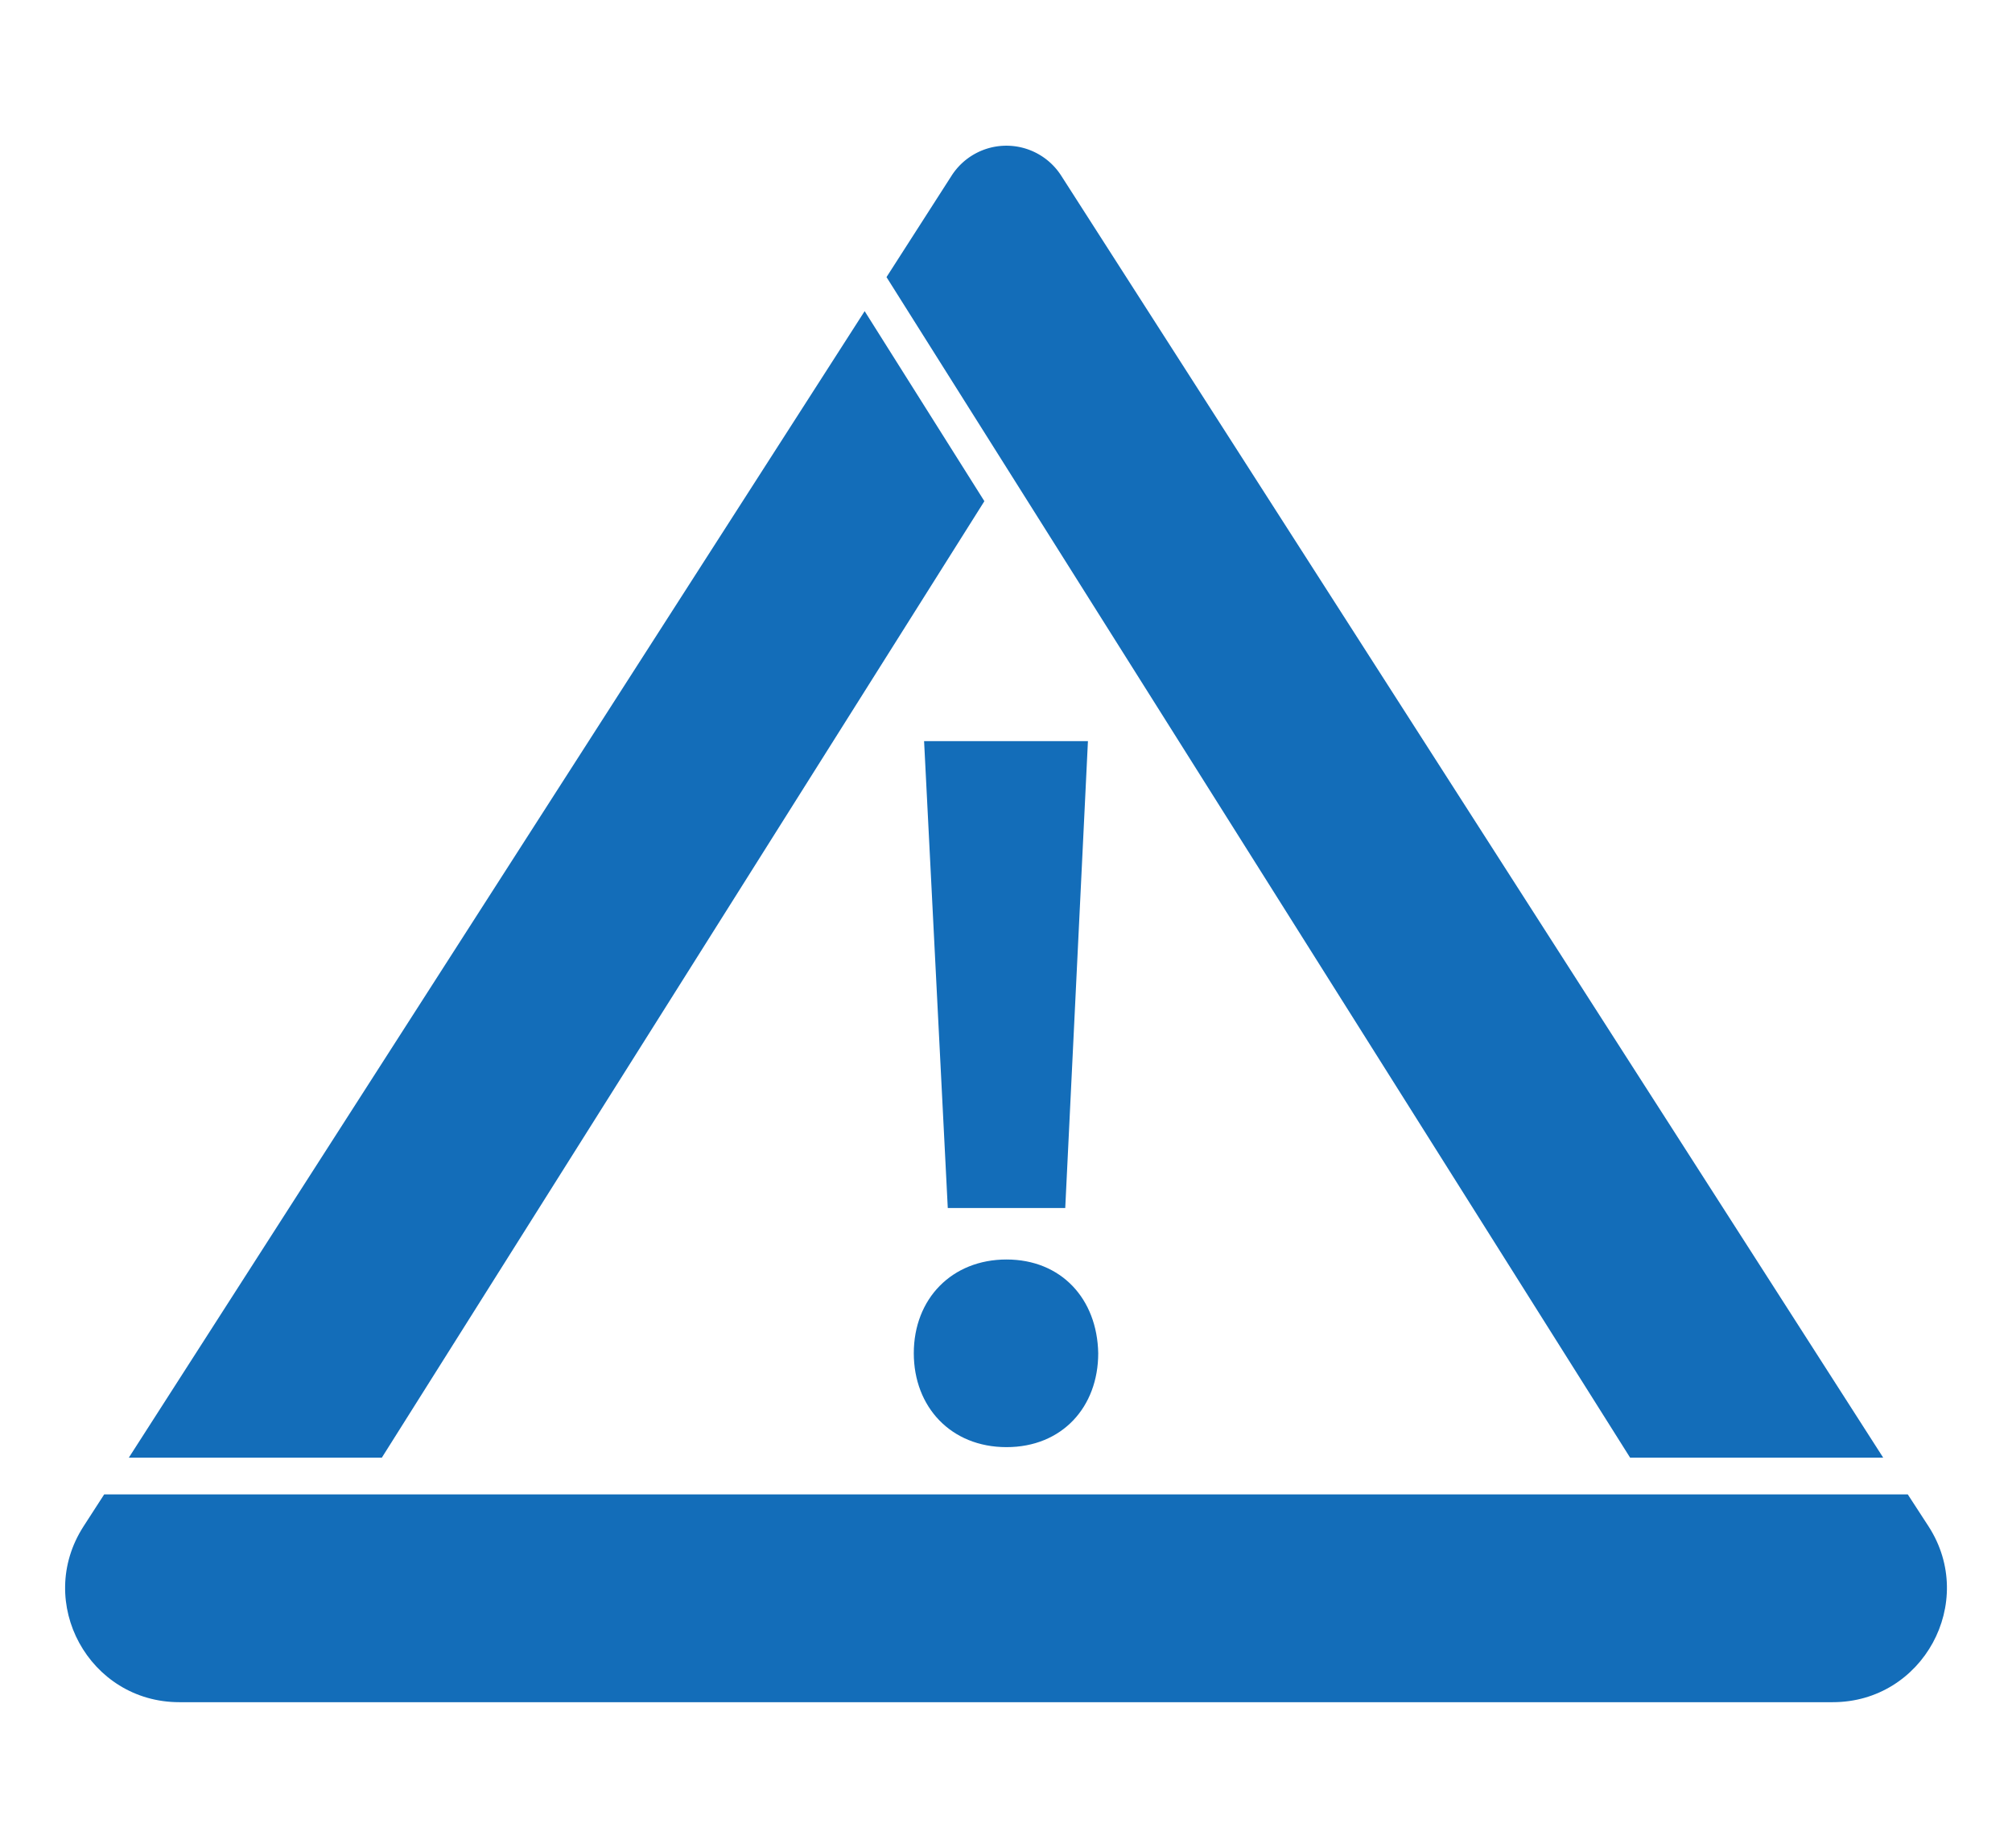
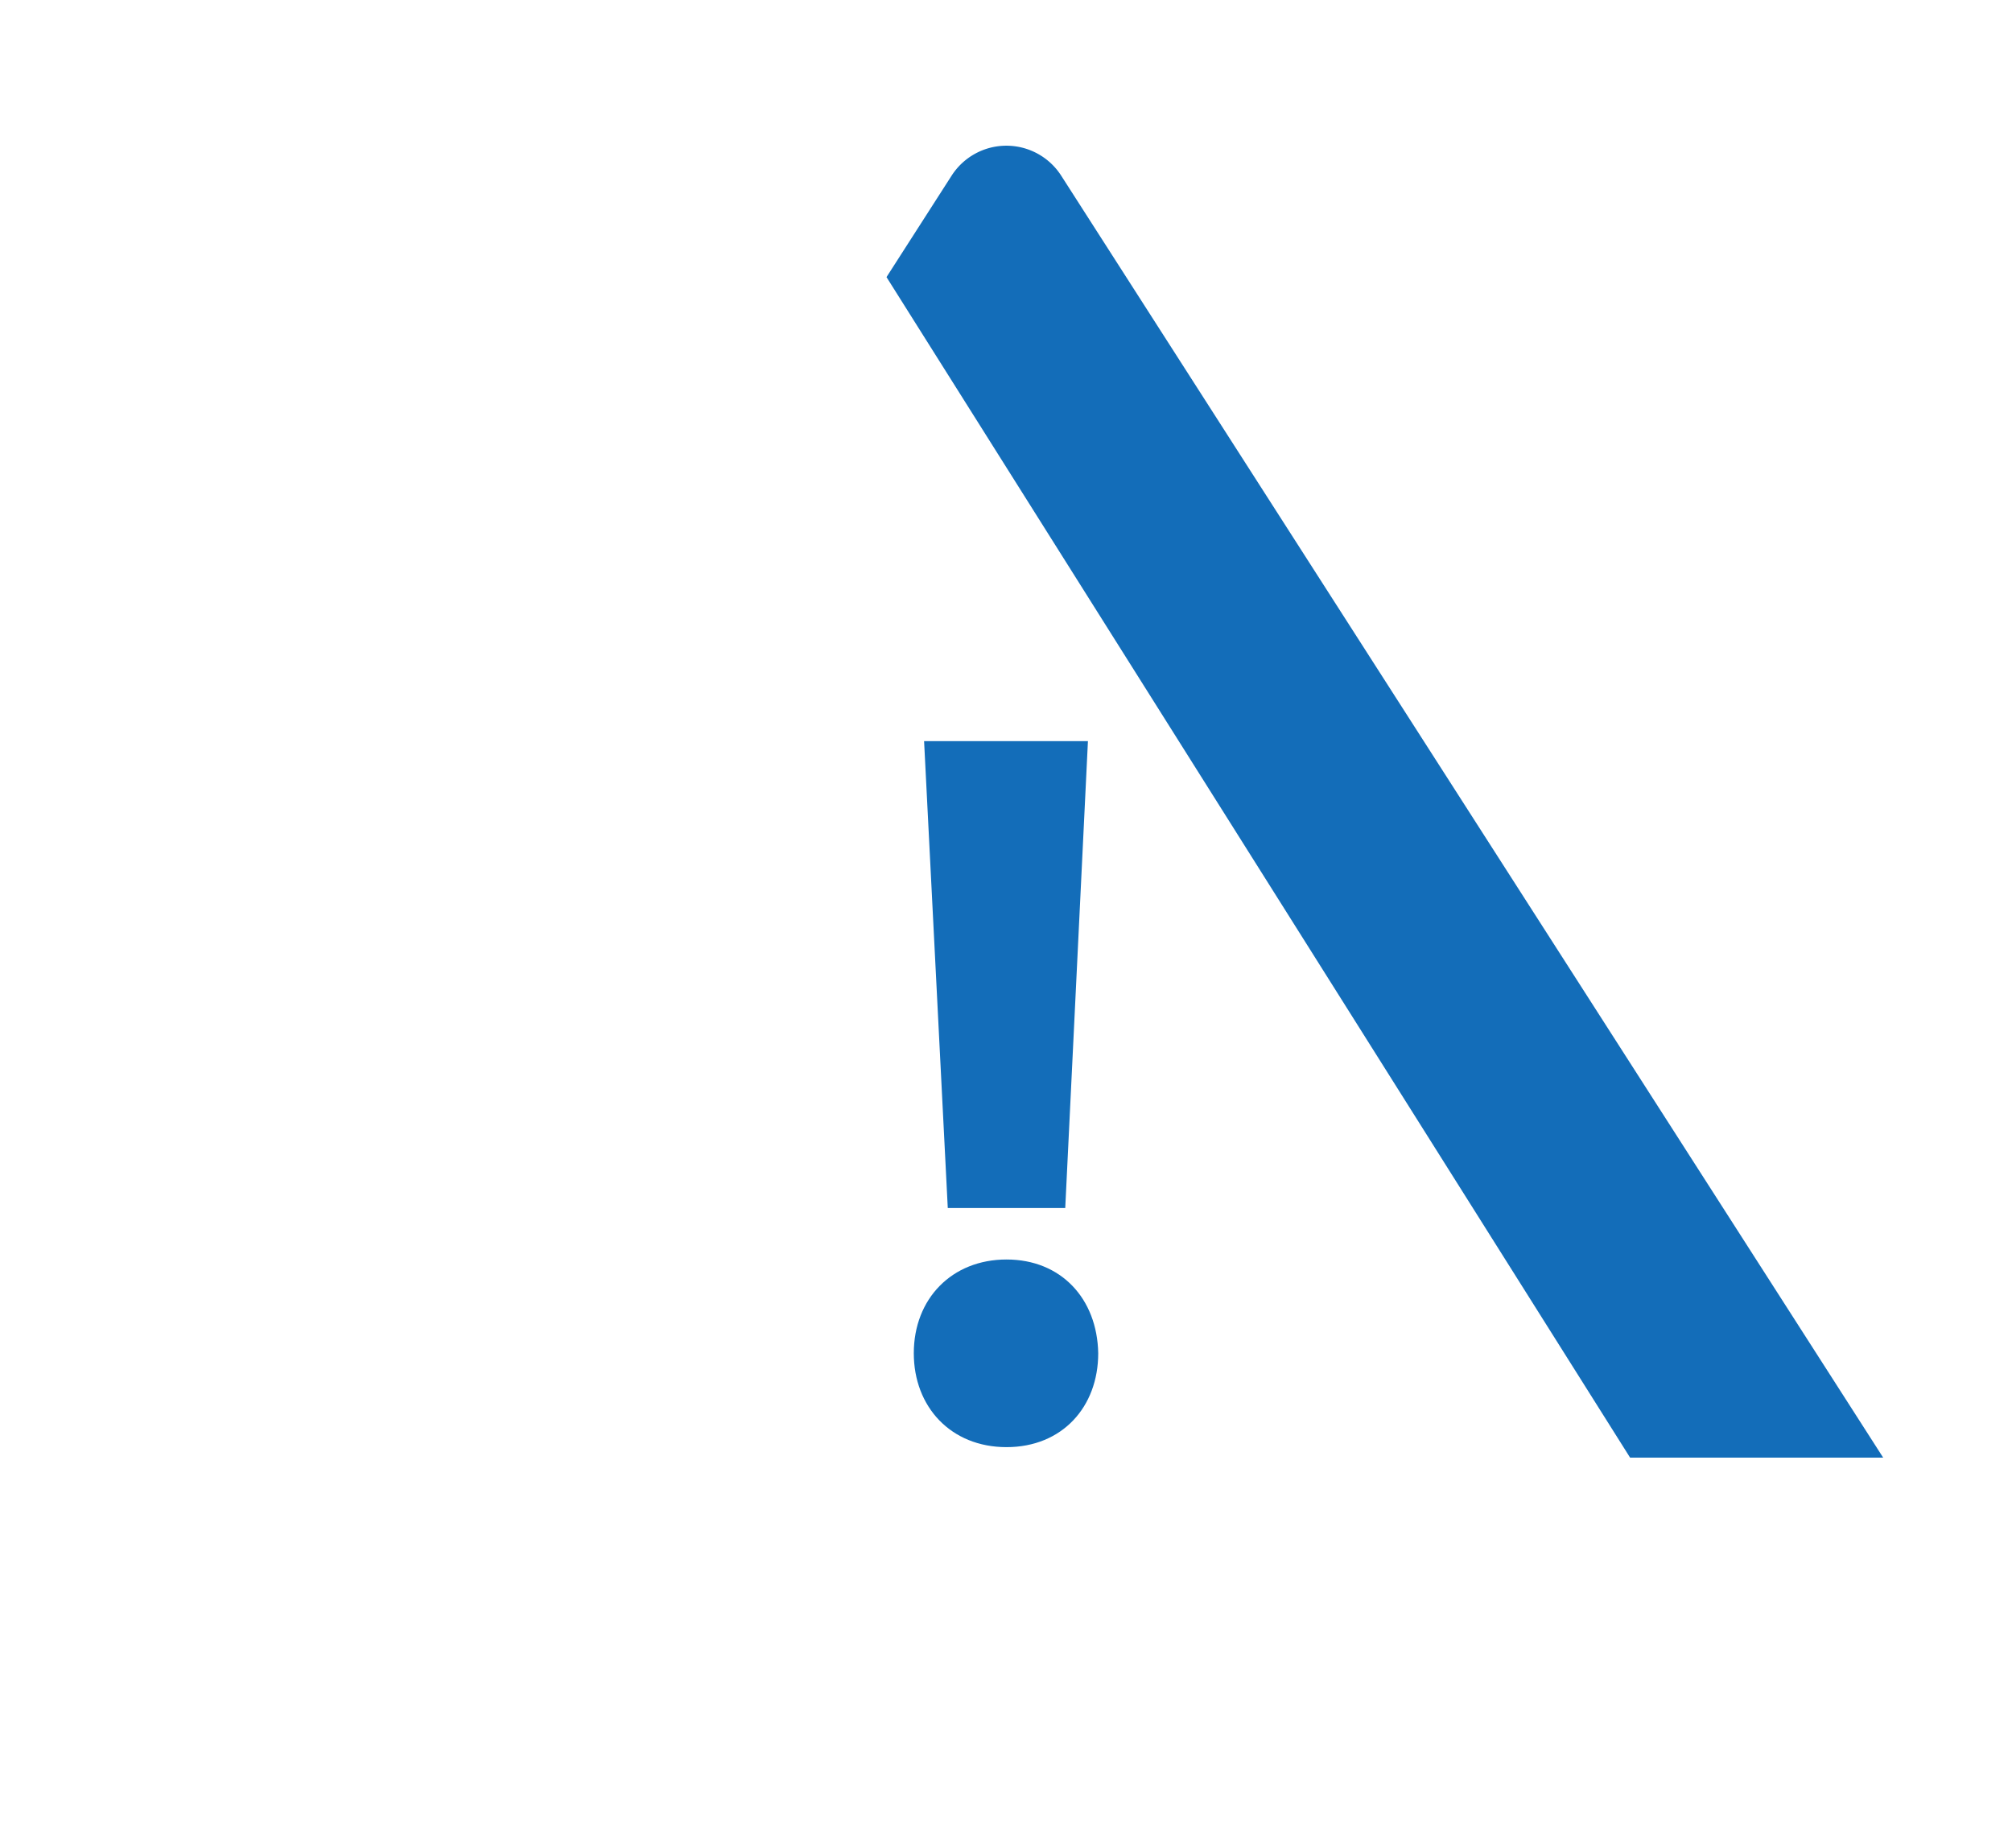
<svg xmlns="http://www.w3.org/2000/svg" id="ae130c49-aaee-44ed-8569-67f16cf6532e" data-name="Layer 1" viewBox="0 0 1007.17 924.93">
  <defs>
    <style>.fab5885c-e90a-48f9-9b49-b2ca32cea206{fill:#136db9;}</style>
  </defs>
  <title>icon-alert-1</title>
-   <path class="fab5885c-e90a-48f9-9b49-b2ca32cea206" d="M955,748H52.15L41.76,764.08c-24.43,38,2.82,87.92,48,87.92H917.45c45.15,0,72.4-50,48-87.92Z" />
-   <polygon class="fab5885c-e90a-48f9-9b49-b2ca32cea206" points="492.76 250.86 432.83 155.74 64.49 729.6 191.14 729.6 492.76 250.86" />
  <path class="fab5885c-e90a-48f9-9b49-b2ca32cea206" d="M942.69,729.6,531.22,87.93a32.59,32.59,0,0,0-54.87,0L443.77,138.7,816,729.6Z" />
  <polygon class="fab5885c-e90a-48f9-9b49-b2ca32cea206" points="533.24 604.65 544.6 370.96 462.58 370.96 474.44 604.65 533.24 604.65" />
  <path class="fab5885c-e90a-48f9-9b49-b2ca32cea206" d="M503.84,724.34c27.87,0,45.91-20.12,45.91-47-.51-27.3-18.57-46.92-45.91-46.92s-46.41,19.63-46.41,46.92C457.43,704.19,476,724.34,503.84,724.34Z" />
</svg>